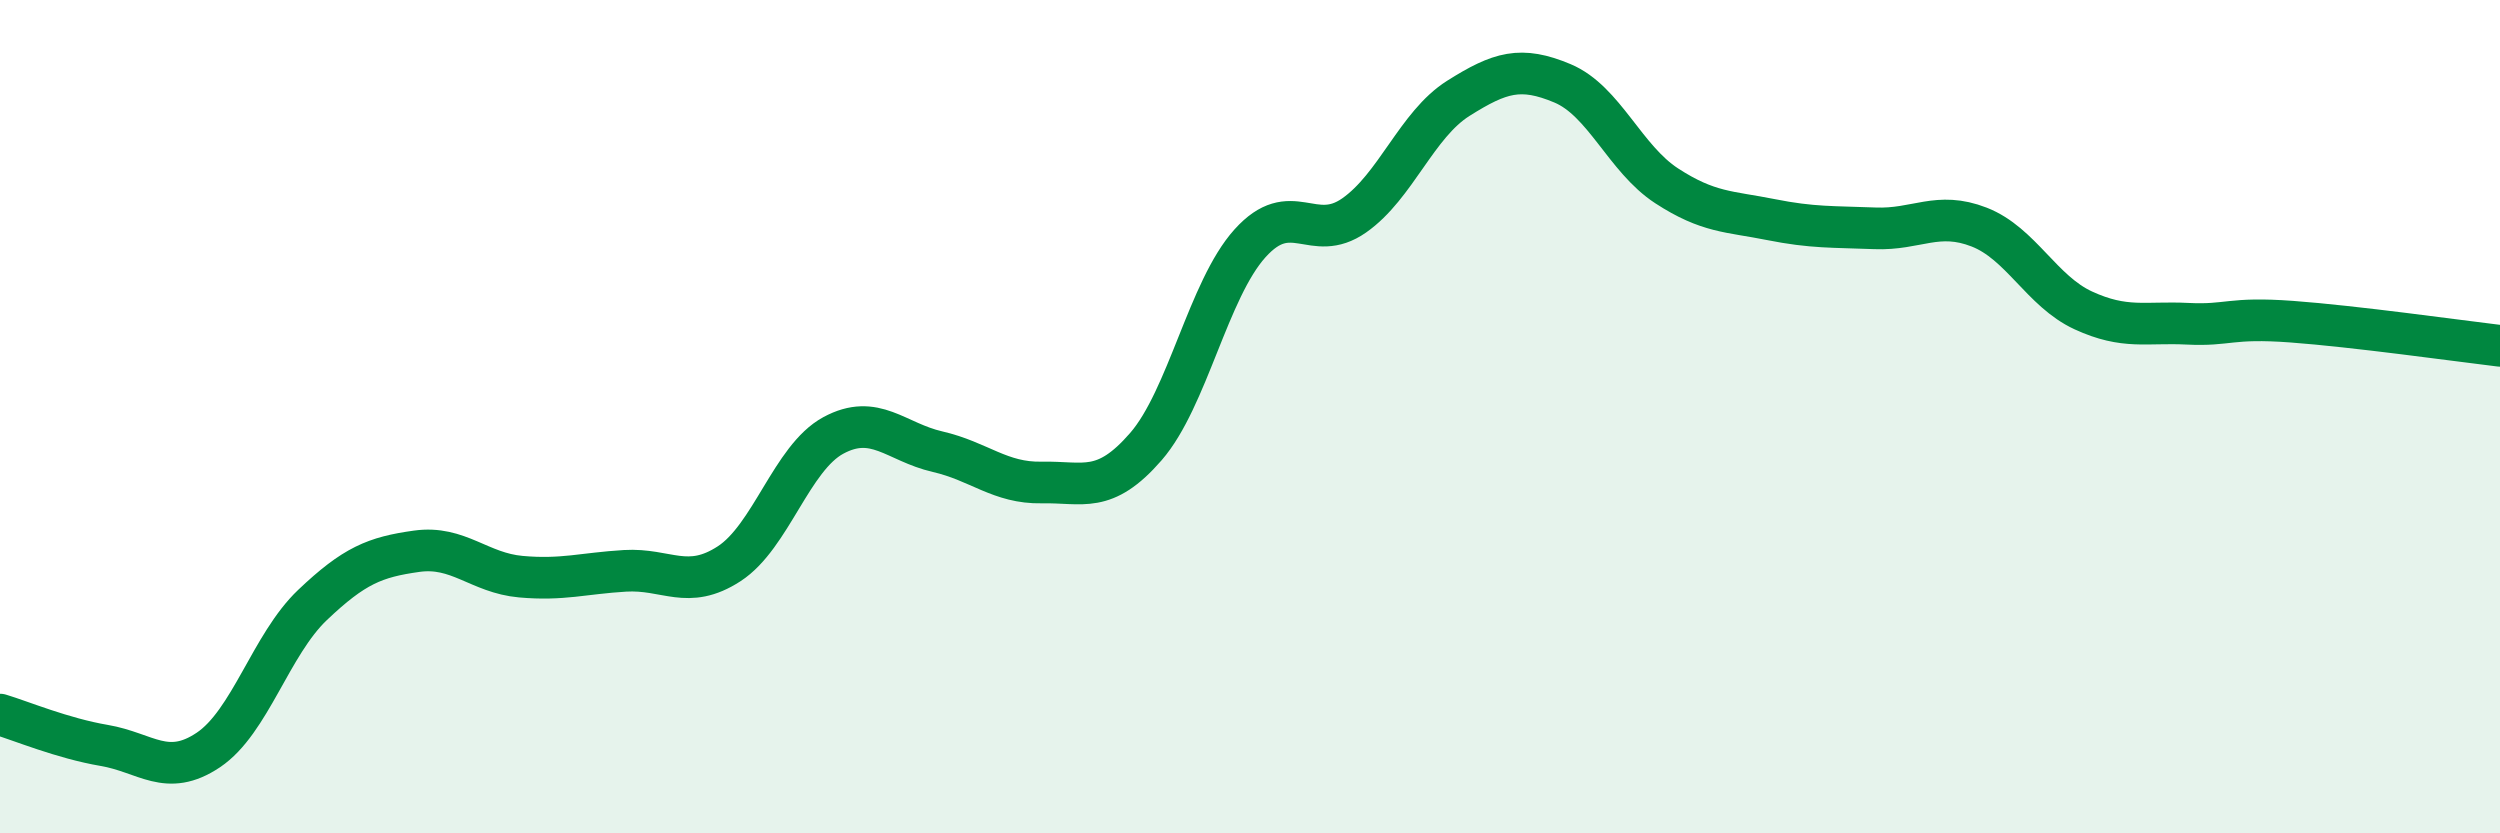
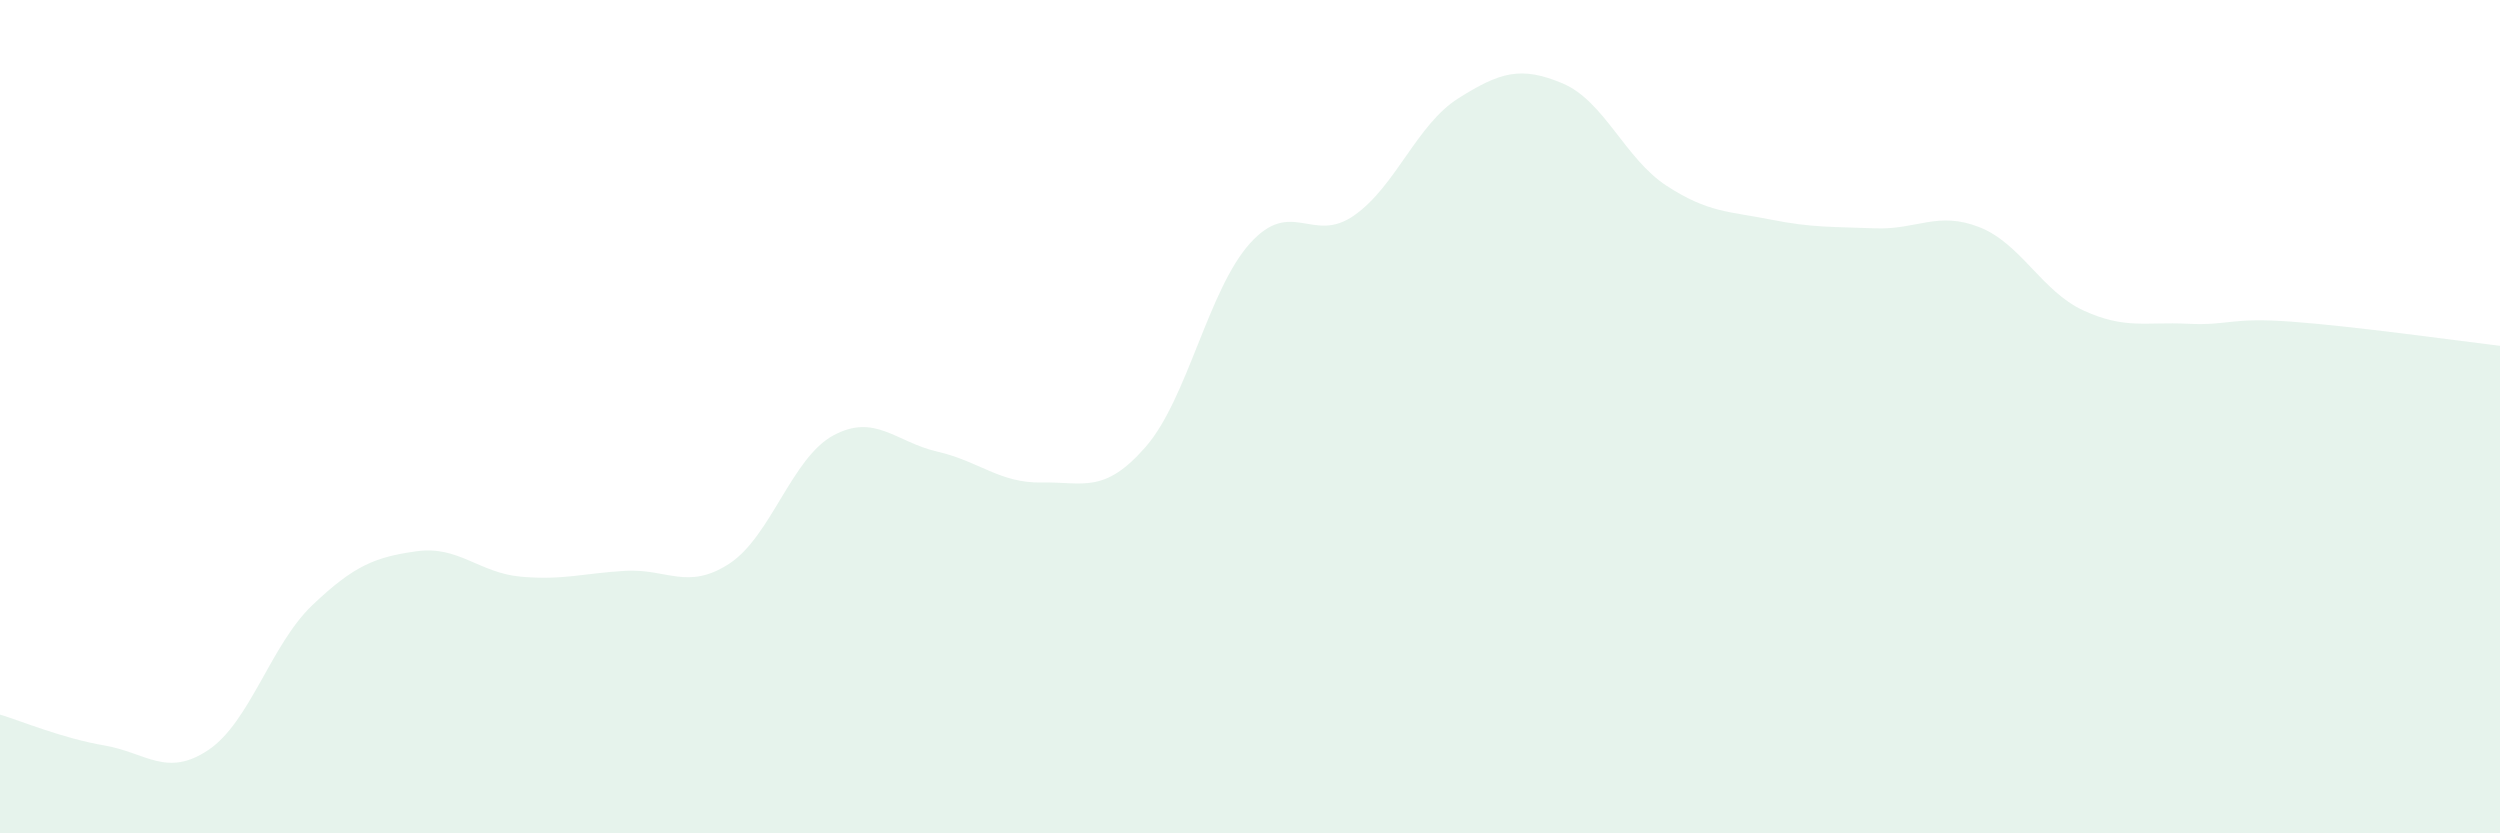
<svg xmlns="http://www.w3.org/2000/svg" width="60" height="20" viewBox="0 0 60 20">
  <path d="M 0,17.15 C 0.5,17.3 1.5,17.72 2.5,17.89 C 3.5,18.06 4,18.67 5,18 C 6,17.33 6.5,15.47 7.5,14.52 C 8.5,13.57 9,13.37 10,13.23 C 11,13.09 11.5,13.75 12.5,13.84 C 13.5,13.93 14,13.76 15,13.7 C 16,13.64 16.5,14.18 17.5,13.53 C 18.5,12.88 19,10.99 20,10.45 C 21,9.91 21.5,10.61 22.5,10.84 C 23.5,11.07 24,11.6 25,11.58 C 26,11.56 26.5,11.87 27.5,10.72 C 28.5,9.57 29,6.95 30,5.84 C 31,4.73 31.5,5.87 32.5,5.17 C 33.5,4.47 34,2.99 35,2.36 C 36,1.73 36.5,1.58 37.5,2 C 38.5,2.42 39,3.81 40,4.46 C 41,5.11 41.5,5.07 42.5,5.27 C 43.5,5.47 44,5.44 45,5.48 C 46,5.52 46.5,5.06 47.5,5.45 C 48.5,5.84 49,6.99 50,7.45 C 51,7.91 51.5,7.72 52.5,7.77 C 53.5,7.82 53.5,7.61 55,7.72 C 56.5,7.83 59,8.18 60,8.3L60 20L0 20Z" fill="#008740" opacity="0.1" stroke-linecap="round" stroke-linejoin="round" />
-   <path d="M 0,17.15 C 0.5,17.3 1.5,17.72 2.5,17.89 C 3.5,18.06 4,18.67 5,18 C 6,17.33 6.5,15.47 7.5,14.52 C 8.5,13.57 9,13.37 10,13.23 C 11,13.09 11.5,13.75 12.5,13.84 C 13.5,13.93 14,13.76 15,13.7 C 16,13.64 16.5,14.18 17.5,13.53 C 18.5,12.88 19,10.99 20,10.45 C 21,9.91 21.5,10.61 22.5,10.84 C 23.5,11.07 24,11.6 25,11.58 C 26,11.56 26.5,11.87 27.5,10.72 C 28.5,9.57 29,6.95 30,5.84 C 31,4.73 31.5,5.87 32.5,5.17 C 33.5,4.47 34,2.99 35,2.36 C 36,1.73 36.5,1.58 37.5,2 C 38.5,2.42 39,3.81 40,4.46 C 41,5.11 41.5,5.07 42.5,5.27 C 43.5,5.47 44,5.44 45,5.48 C 46,5.52 46.5,5.06 47.5,5.45 C 48.5,5.84 49,6.99 50,7.45 C 51,7.91 51.5,7.72 52.5,7.77 C 53.5,7.82 53.5,7.61 55,7.72 C 56.5,7.83 59,8.18 60,8.3" stroke="#008740" stroke-width="1" fill="none" stroke-linecap="round" stroke-linejoin="round" />
</svg>